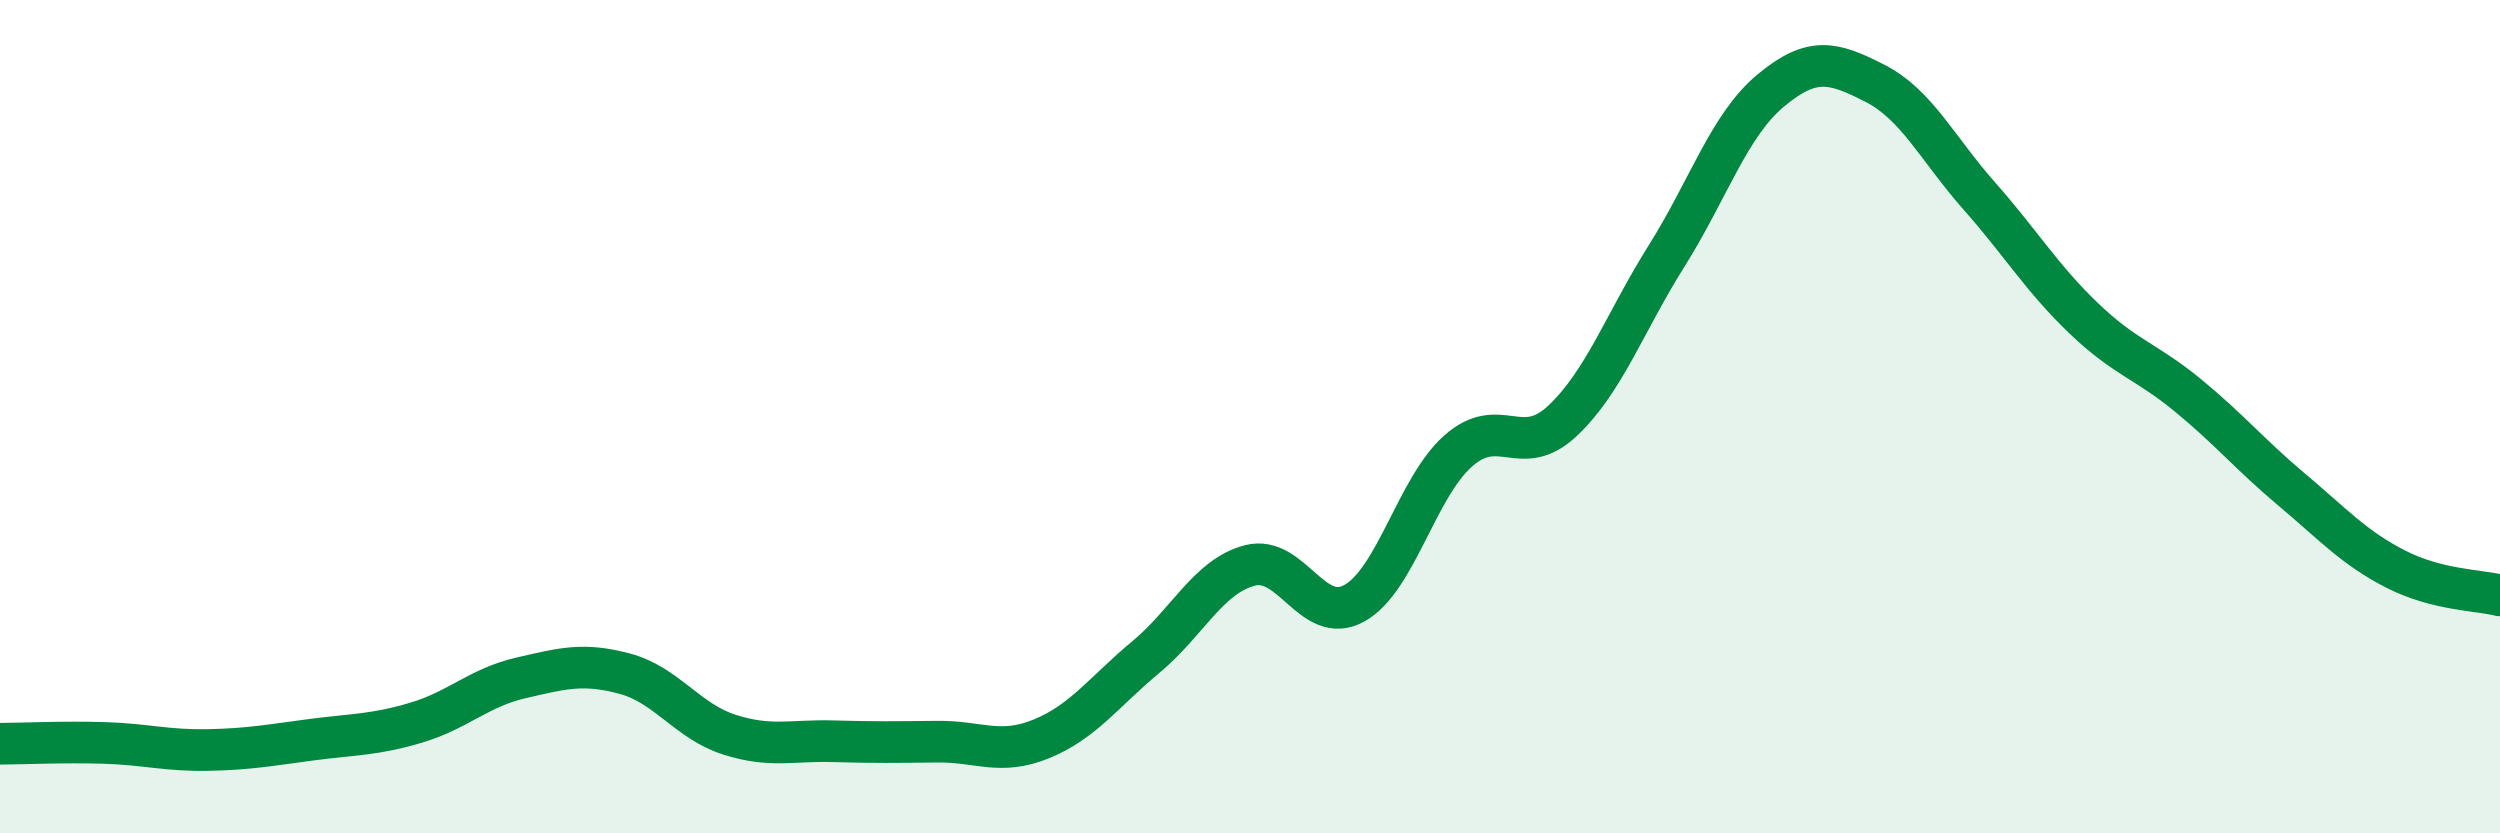
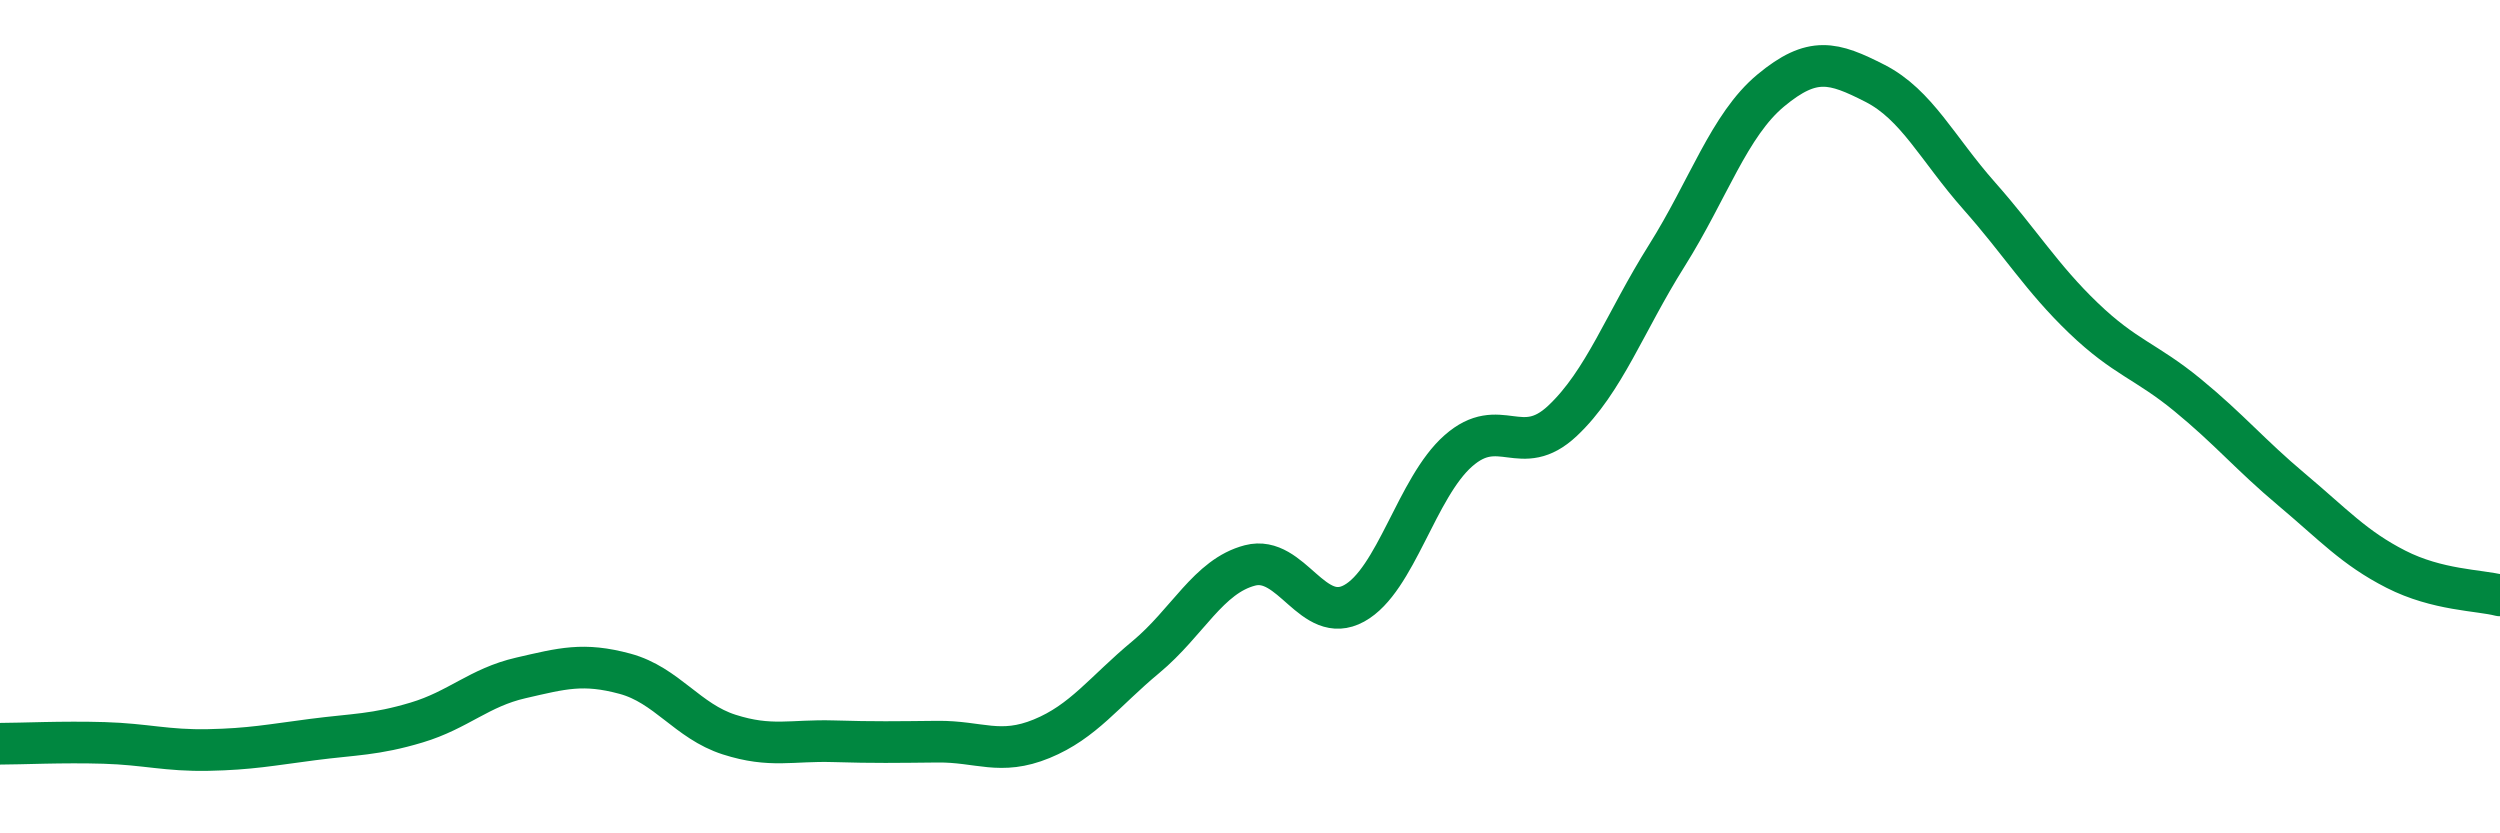
<svg xmlns="http://www.w3.org/2000/svg" width="60" height="20" viewBox="0 0 60 20">
-   <path d="M 0,17.85 C 0.5,17.85 1.5,17.8 2.5,17.83 C 3.5,17.86 4,18.02 5,18 C 6,17.98 6.5,17.88 7.5,17.75 C 8.5,17.62 9,17.64 10,17.34 C 11,17.04 11.5,16.5 12.5,16.27 C 13.5,16.04 14,15.9 15,16.17 C 16,16.44 16.5,17.31 17.5,17.63 C 18.5,17.95 19,17.76 20,17.79 C 21,17.82 21.5,17.81 22.5,17.8 C 23.5,17.79 24,18.14 25,17.73 C 26,17.32 26.5,16.6 27.5,15.77 C 28.5,14.94 29,13.83 30,13.57 C 31,13.31 31.5,15.03 32.5,14.48 C 33.5,13.93 34,11.7 35,10.82 C 36,9.94 36.5,11.04 37.5,10.1 C 38.5,9.16 39,7.73 40,6.14 C 41,4.55 41.5,3 42.5,2.17 C 43.5,1.34 44,1.49 45,2 C 46,2.51 46.5,3.57 47.5,4.7 C 48.5,5.83 49,6.67 50,7.63 C 51,8.59 51.5,8.66 52.5,9.48 C 53.5,10.3 54,10.91 55,11.75 C 56,12.59 56.5,13.15 57.5,13.66 C 58.5,14.17 59.5,14.16 60,14.29L60 20L0 20Z" fill="#008740" opacity="0.1" stroke-linecap="round" stroke-linejoin="round" />
  <path d="M 0,17.85 C 0.5,17.85 1.5,17.8 2.5,17.83 C 3.5,17.86 4,18.02 5,18 C 6,17.98 6.5,17.88 7.5,17.75 C 8.5,17.62 9,17.64 10,17.34 C 11,17.04 11.5,16.5 12.5,16.27 C 13.5,16.04 14,15.9 15,16.17 C 16,16.44 16.5,17.31 17.5,17.63 C 18.5,17.95 19,17.76 20,17.79 C 21,17.82 21.5,17.81 22.5,17.8 C 23.5,17.79 24,18.14 25,17.73 C 26,17.32 26.5,16.6 27.5,15.77 C 28.5,14.94 29,13.83 30,13.57 C 31,13.31 31.5,15.03 32.5,14.48 C 33.5,13.93 34,11.7 35,10.82 C 36,9.94 36.5,11.04 37.5,10.1 C 38.5,9.16 39,7.73 40,6.14 C 41,4.55 41.5,3 42.5,2.17 C 43.5,1.34 44,1.49 45,2 C 46,2.51 46.5,3.57 47.5,4.7 C 48.5,5.83 49,6.67 50,7.63 C 51,8.59 51.5,8.66 52.5,9.48 C 53.5,10.3 54,10.91 55,11.75 C 56,12.59 56.5,13.15 57.5,13.66 C 58.5,14.17 59.5,14.16 60,14.29" stroke="#008740" stroke-width="1" fill="none" stroke-linecap="round" stroke-linejoin="round" />
</svg>